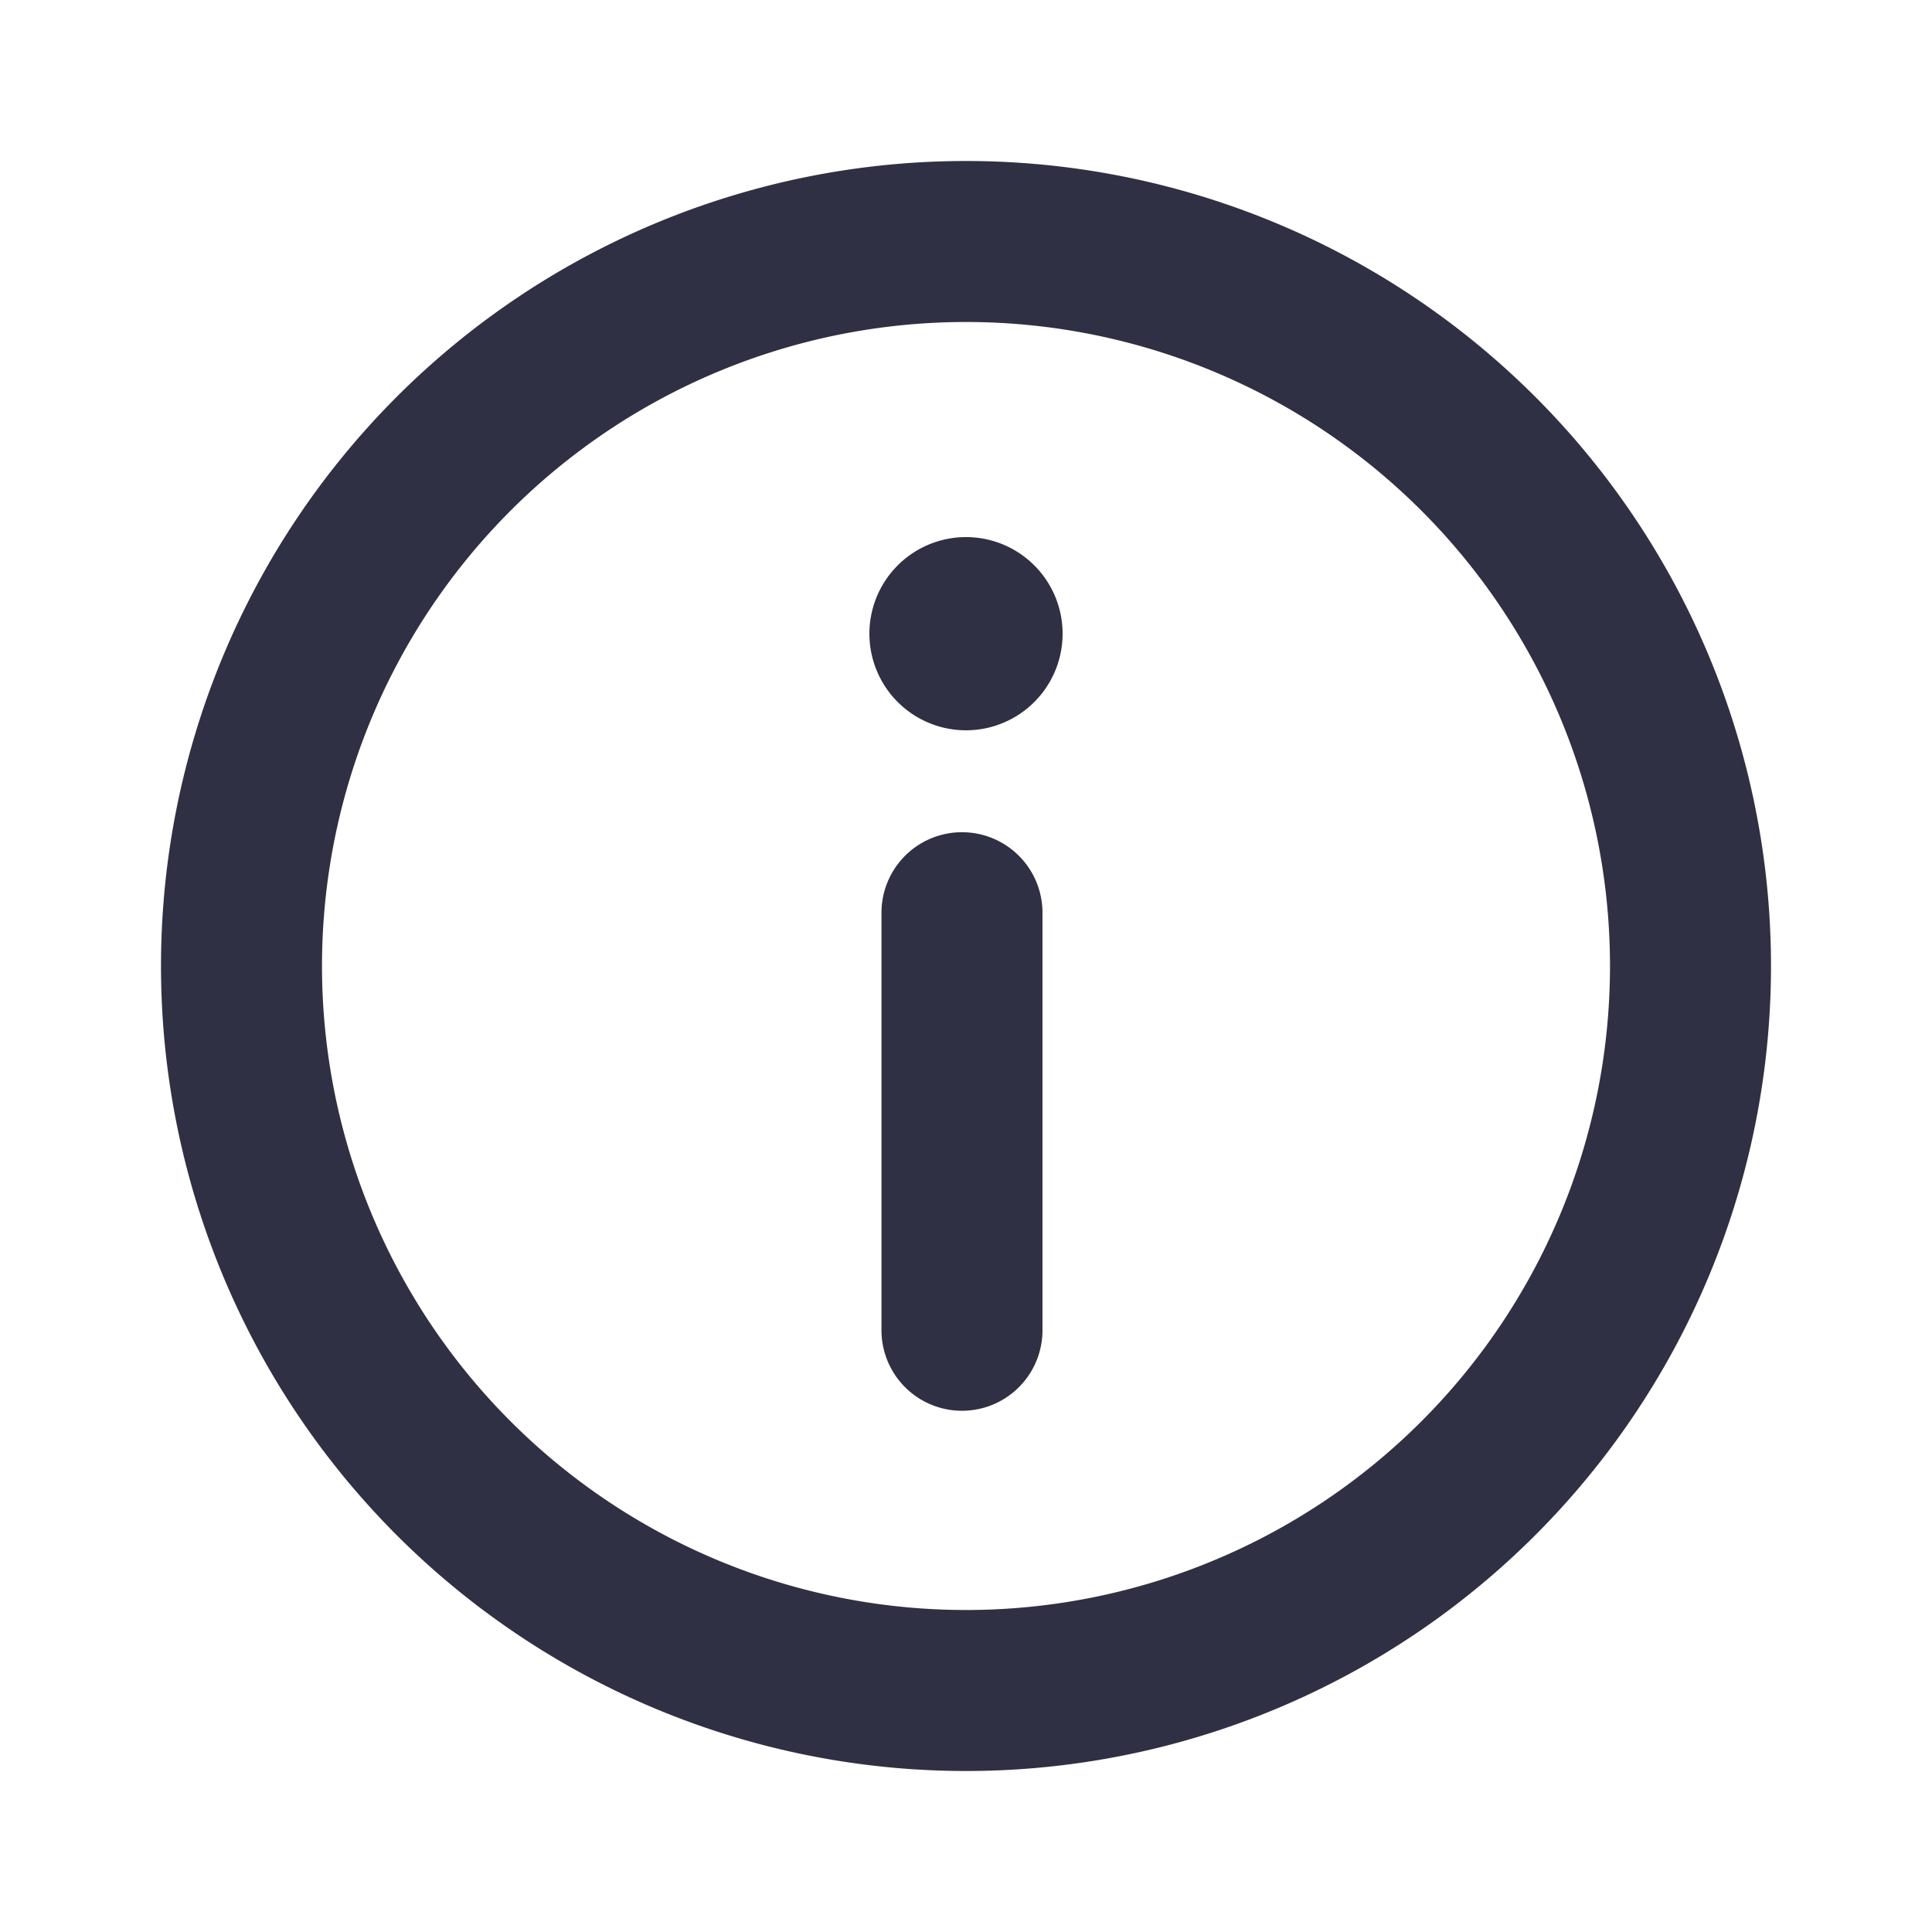
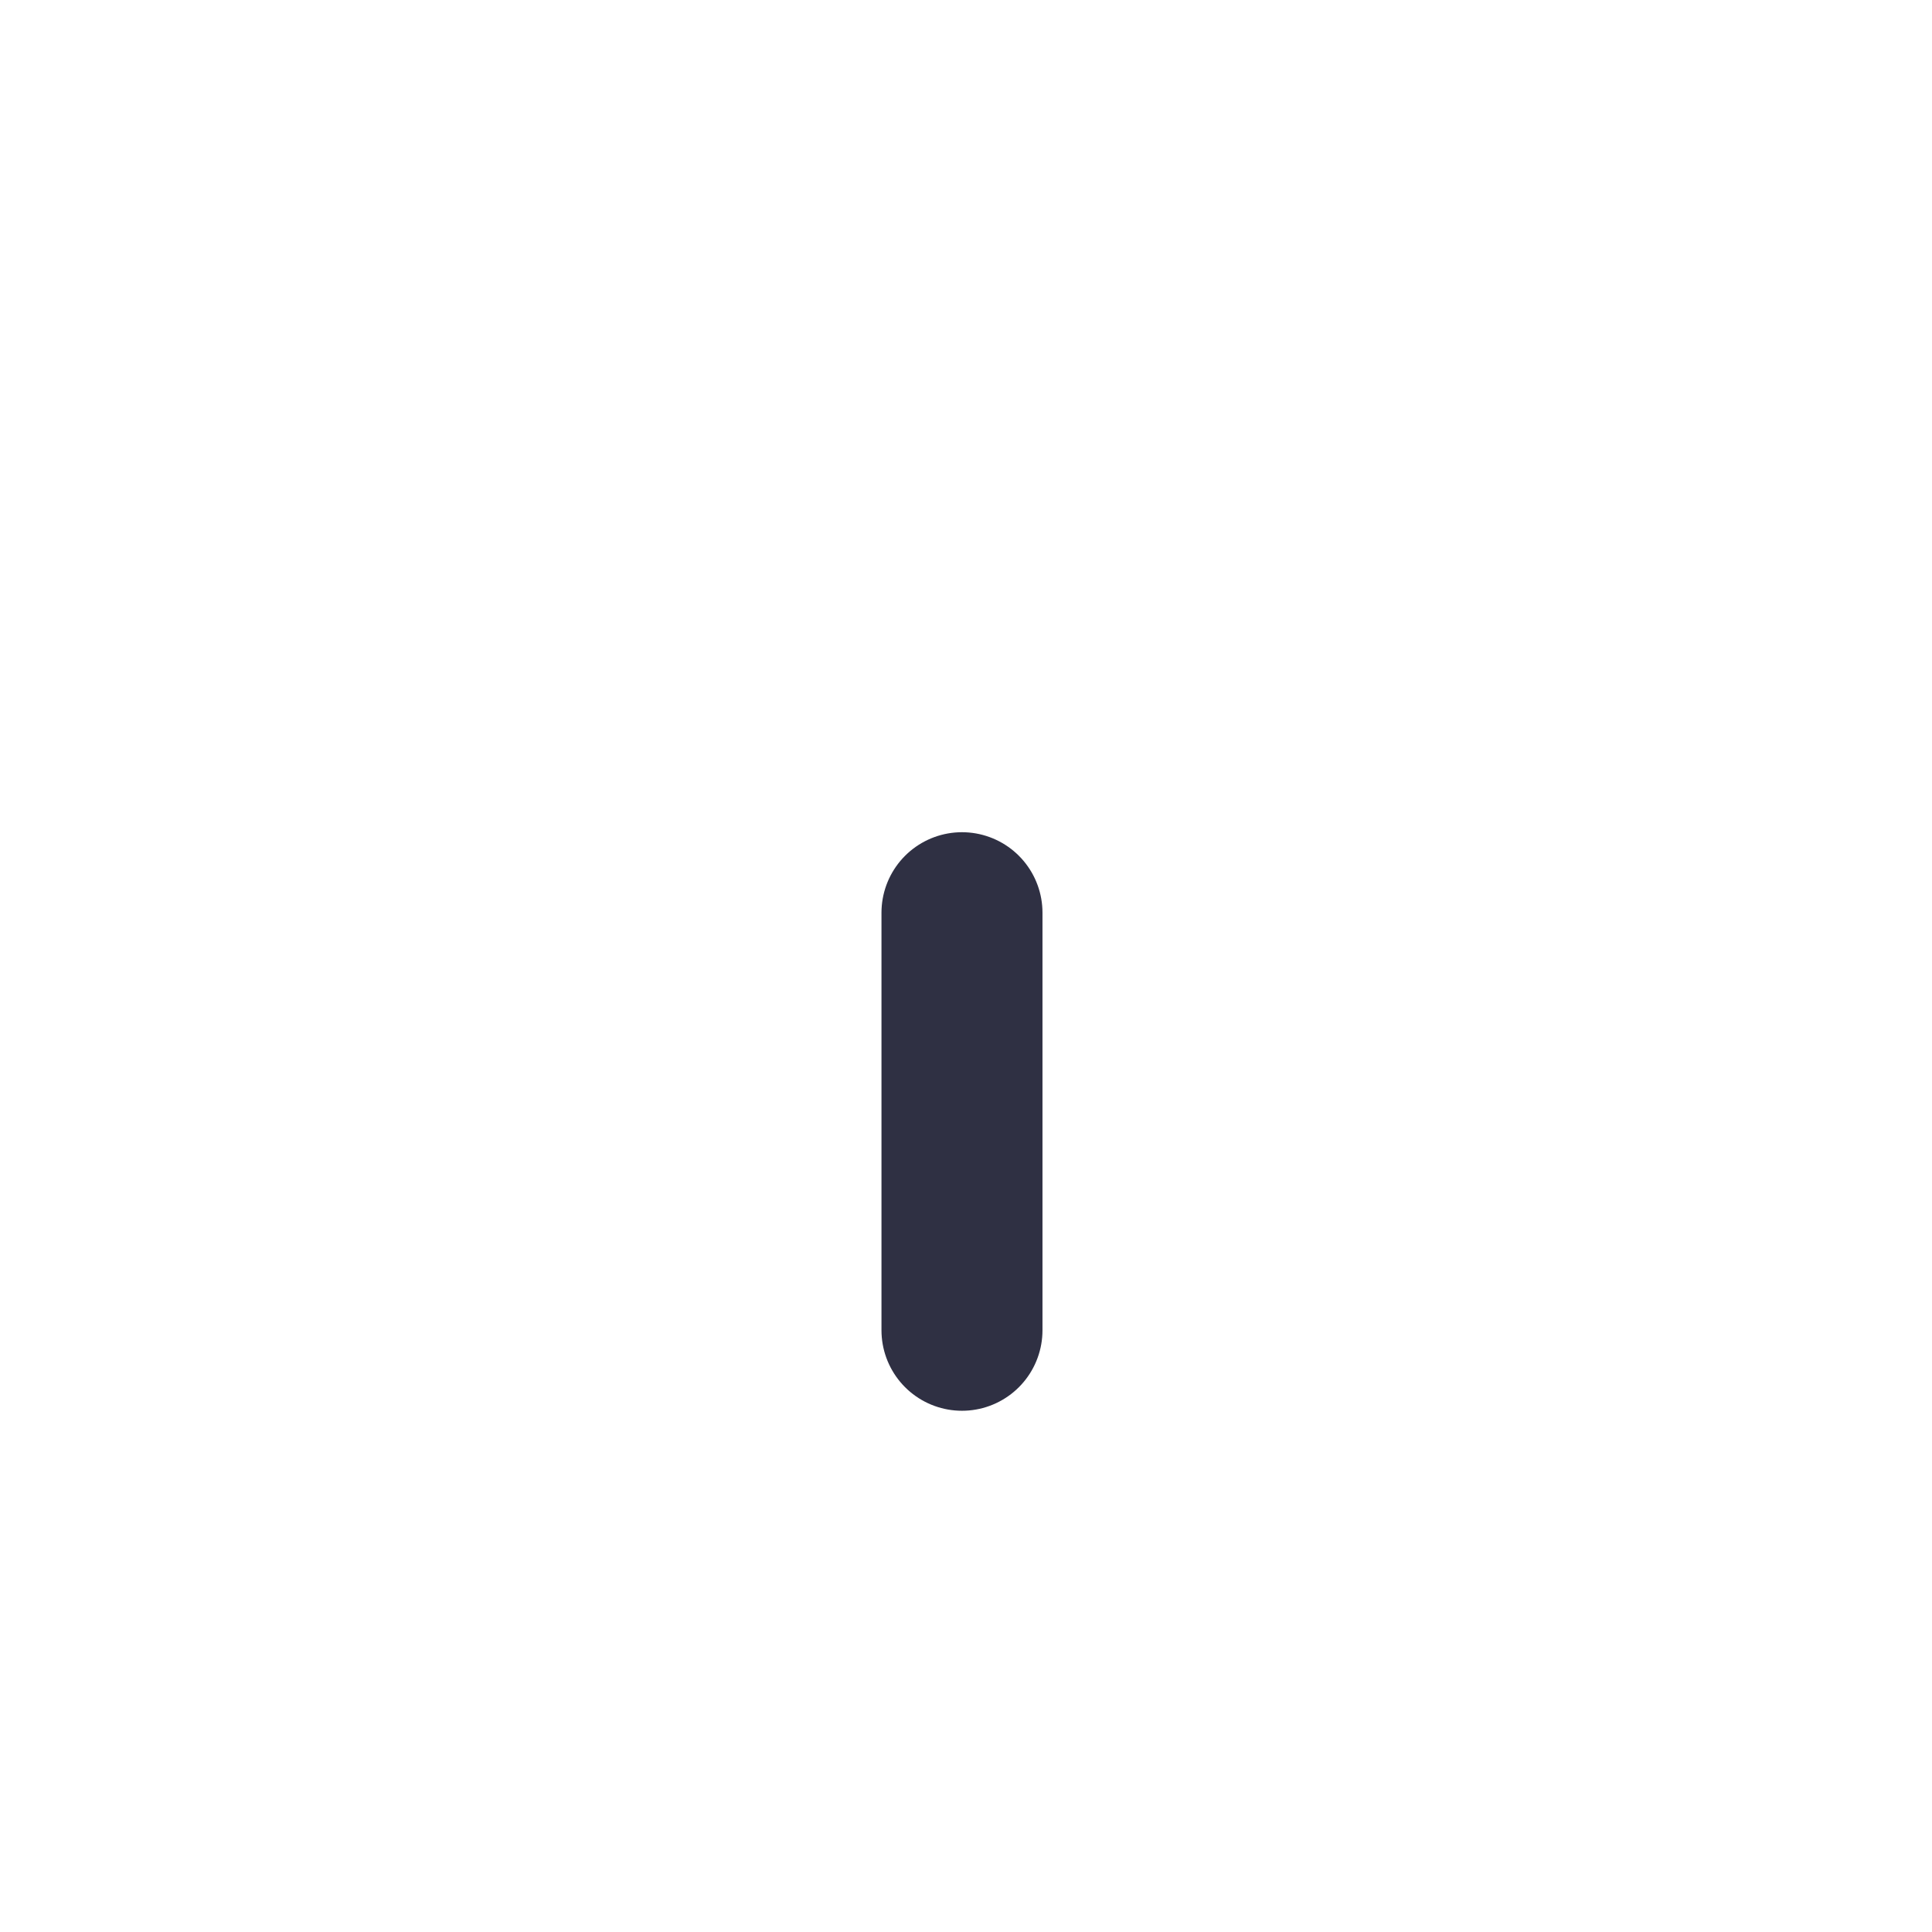
<svg xmlns="http://www.w3.org/2000/svg" width="24" height="24" viewBox="0 0 24 24" fill="none">
-   <path d="M12 9.072a1.2 1.2 0 1 0 0-2.4 1.2 1.2 0 0 0 0 2.4z" fill="#2F3043" />
-   <path d="M11.95 16.525v-5.187M12 21a9 9 0 1 0 0-18 9 9 0 0 0 0 18z" stroke="#2F3043" stroke-width="2" stroke-linecap="round" stroke-linejoin="round" />
+   <path d="M11.95 16.525v-5.187M12 21z" stroke="#2F3043" stroke-width="2" stroke-linecap="round" stroke-linejoin="round" />
</svg>